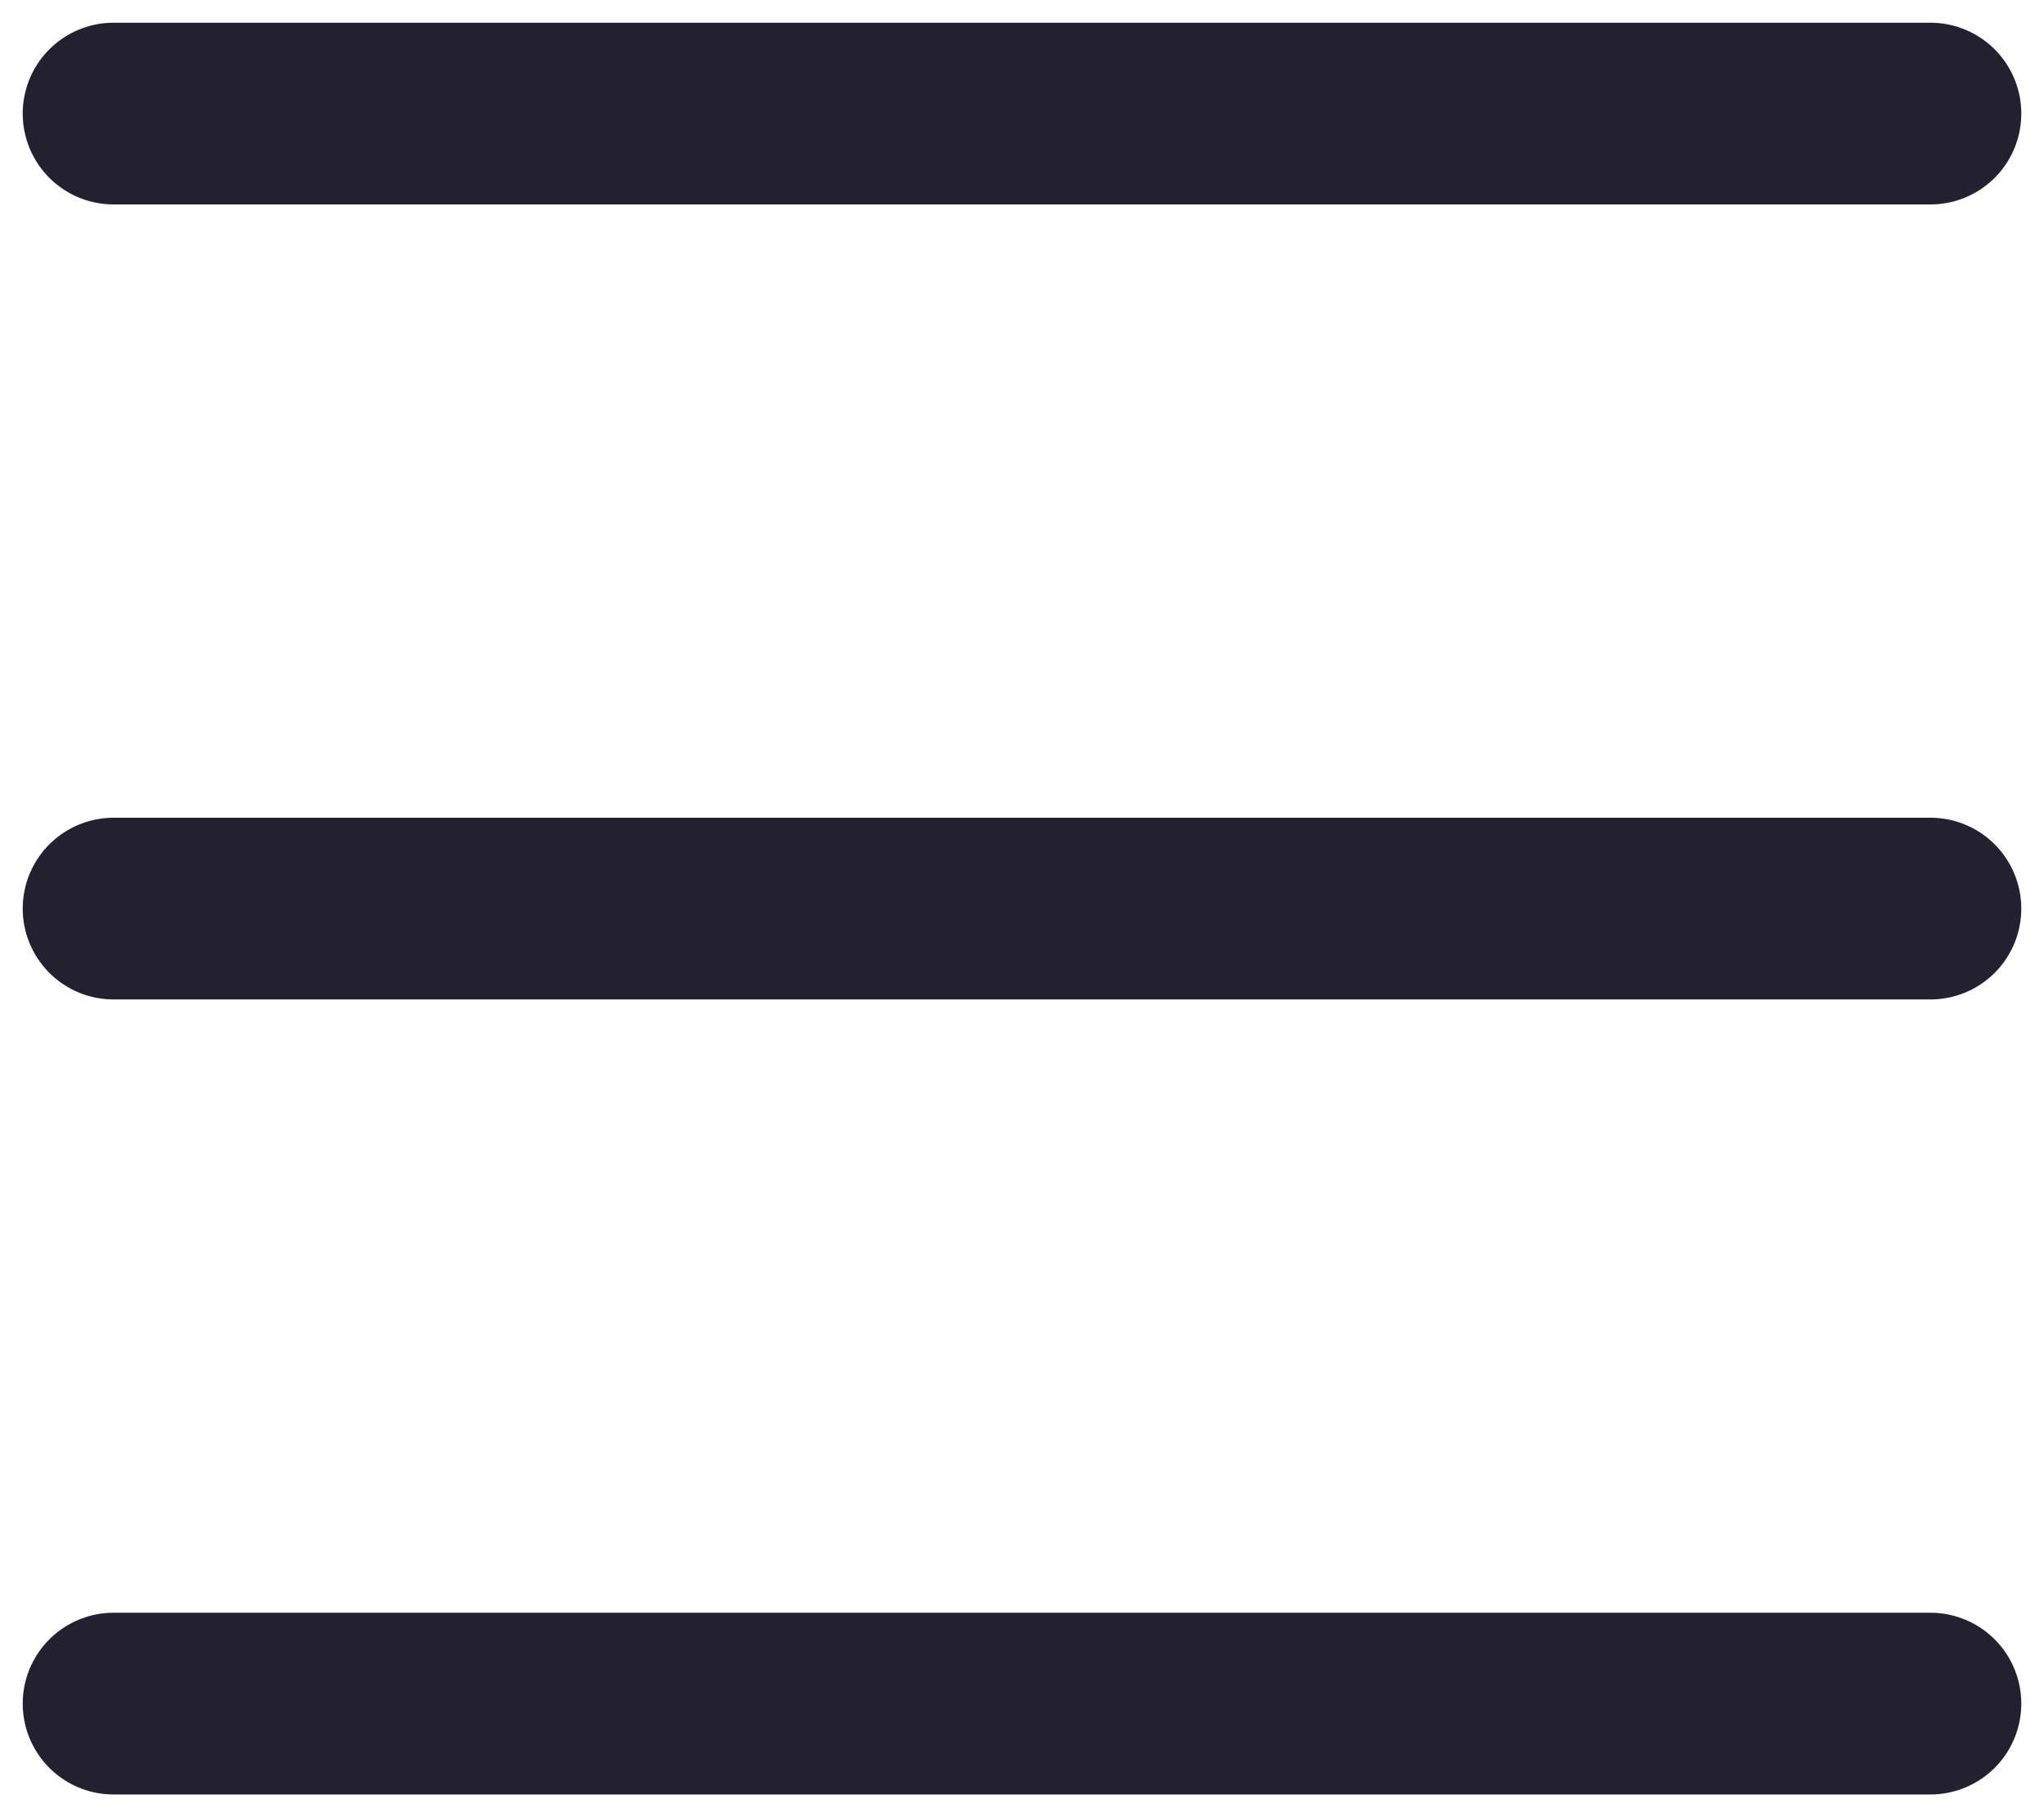
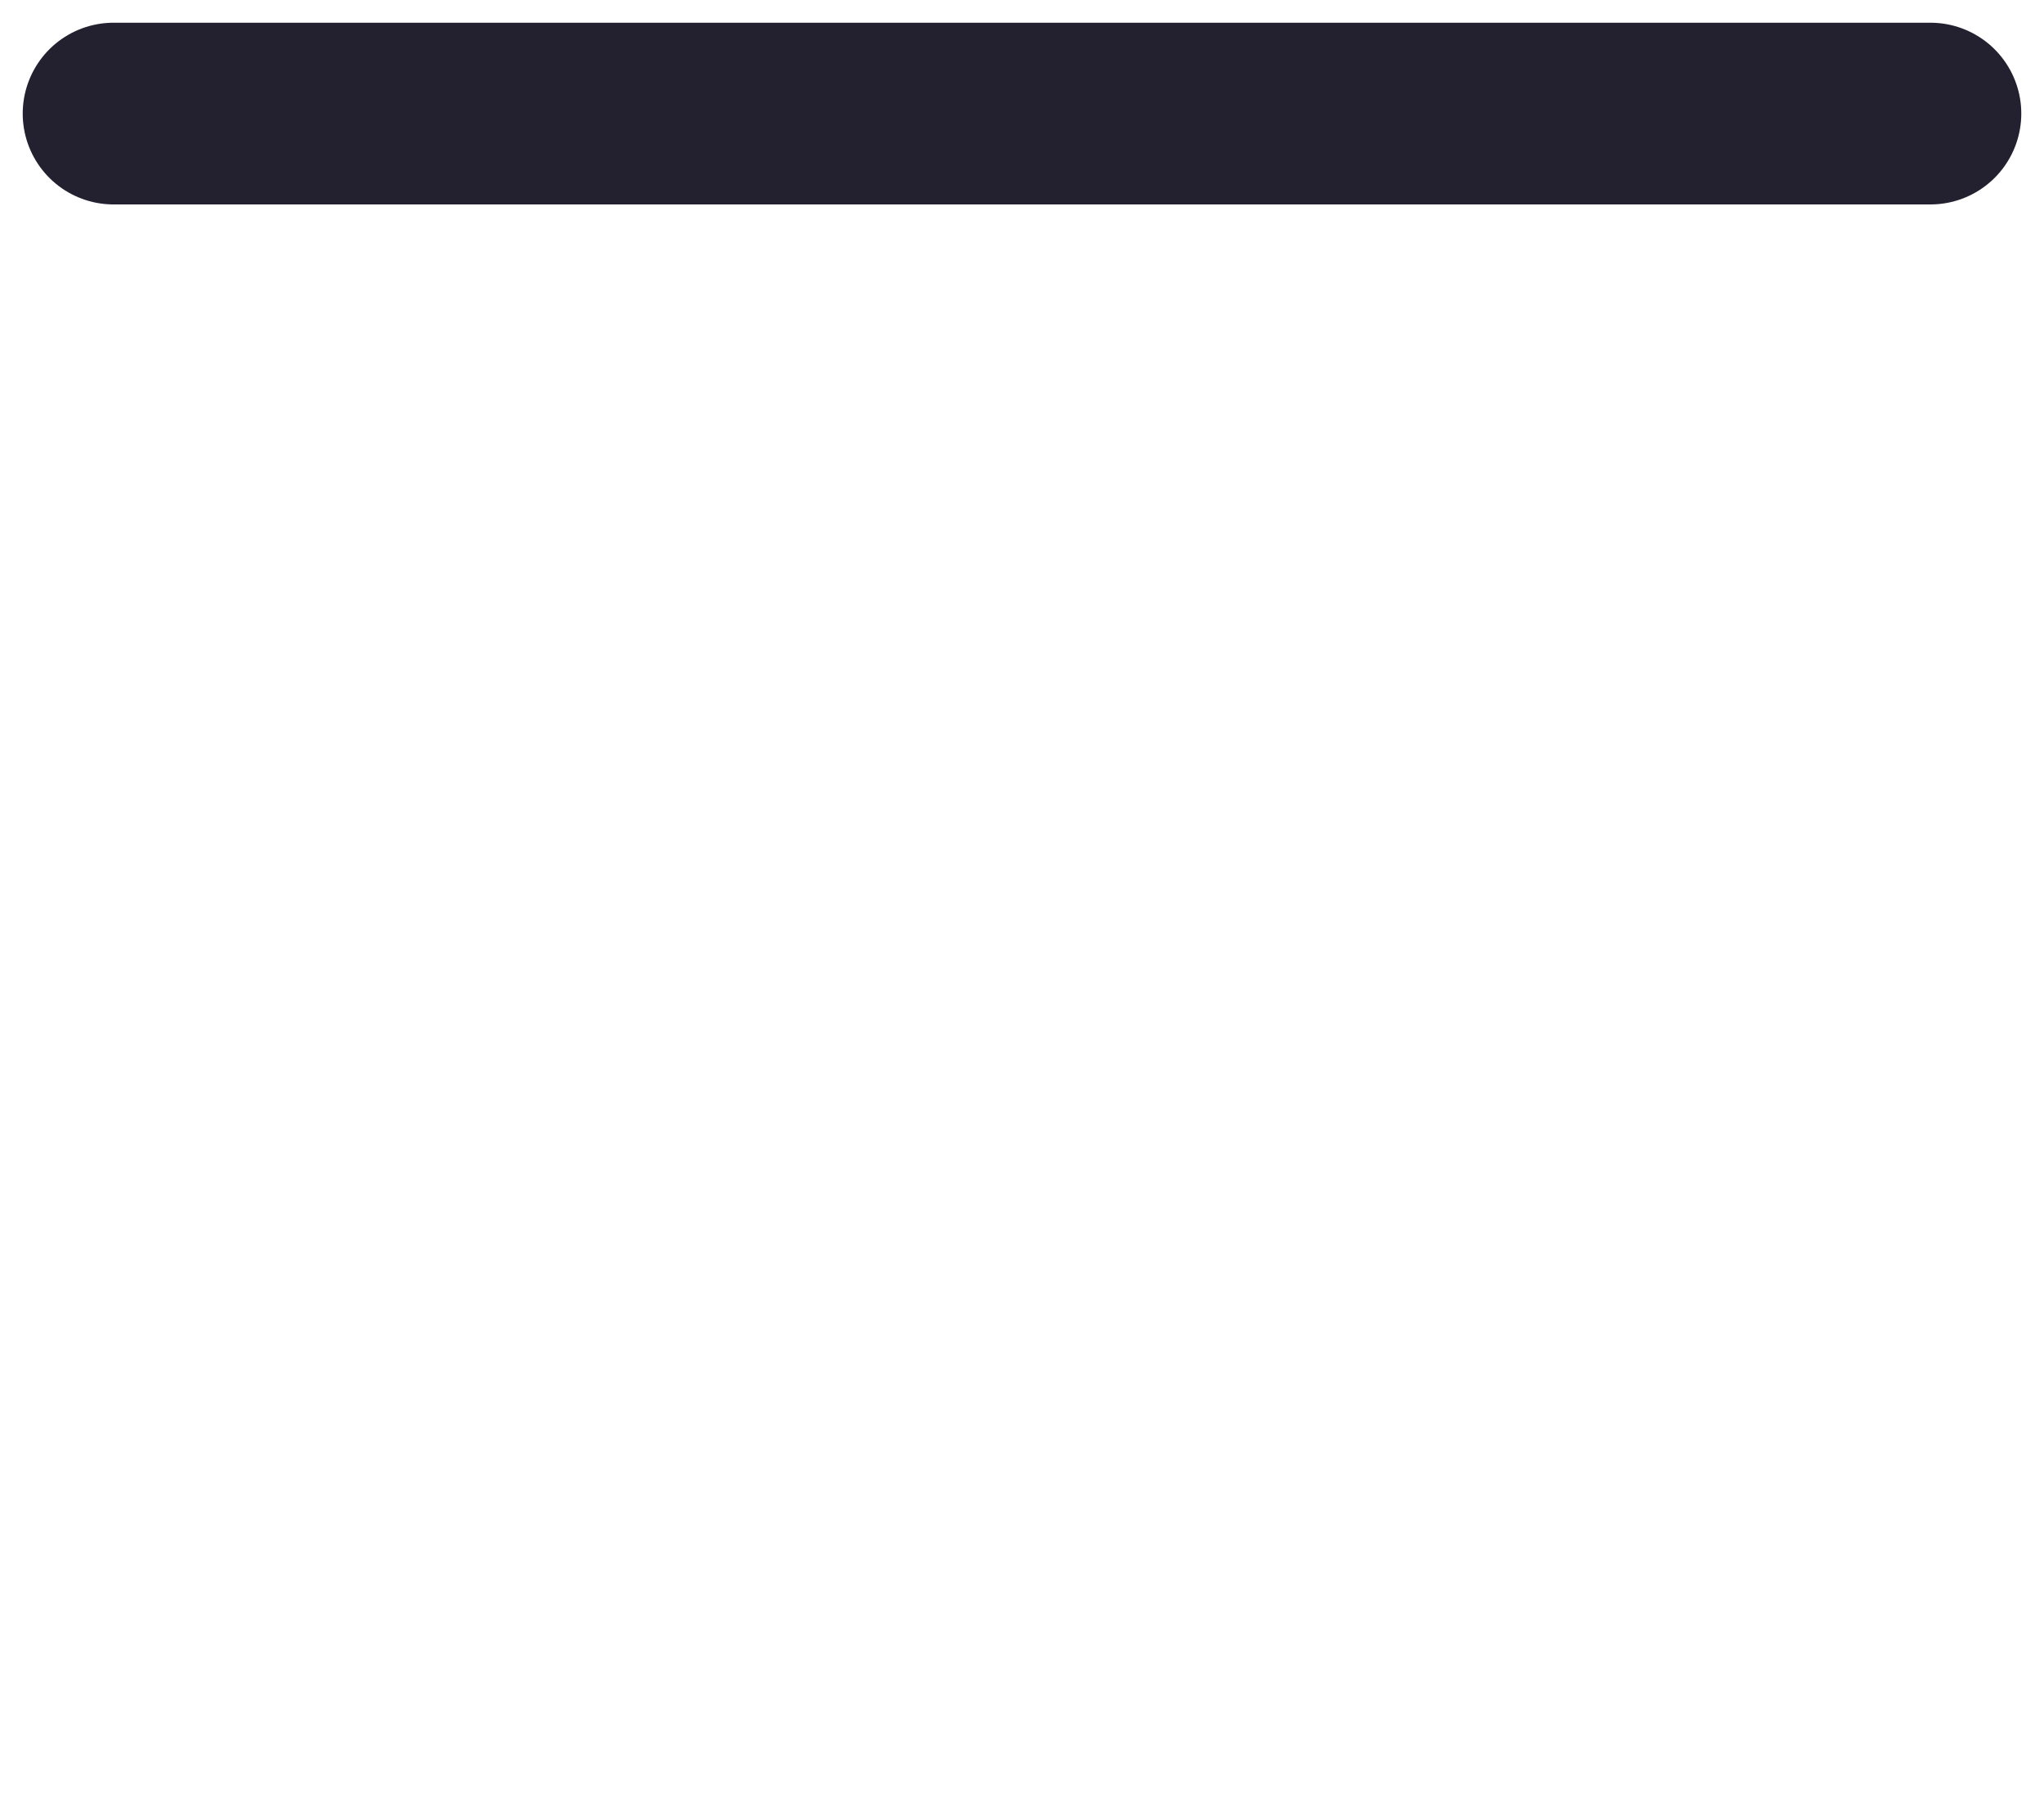
<svg xmlns="http://www.w3.org/2000/svg" width="18" height="16" viewBox="0 0 18 16" fill="none">
  <path d="M1 1L17 1" stroke="#232130" stroke-width="1.6" stroke-linecap="round" stroke-linejoin="round" />
-   <path d="M1 8L17 8" stroke="#232130" stroke-width="1.6" stroke-linecap="round" stroke-linejoin="round" />
-   <path d="M1 15L17 15" stroke="#232130" stroke-width="1.6" stroke-linecap="round" stroke-linejoin="round" />
</svg>